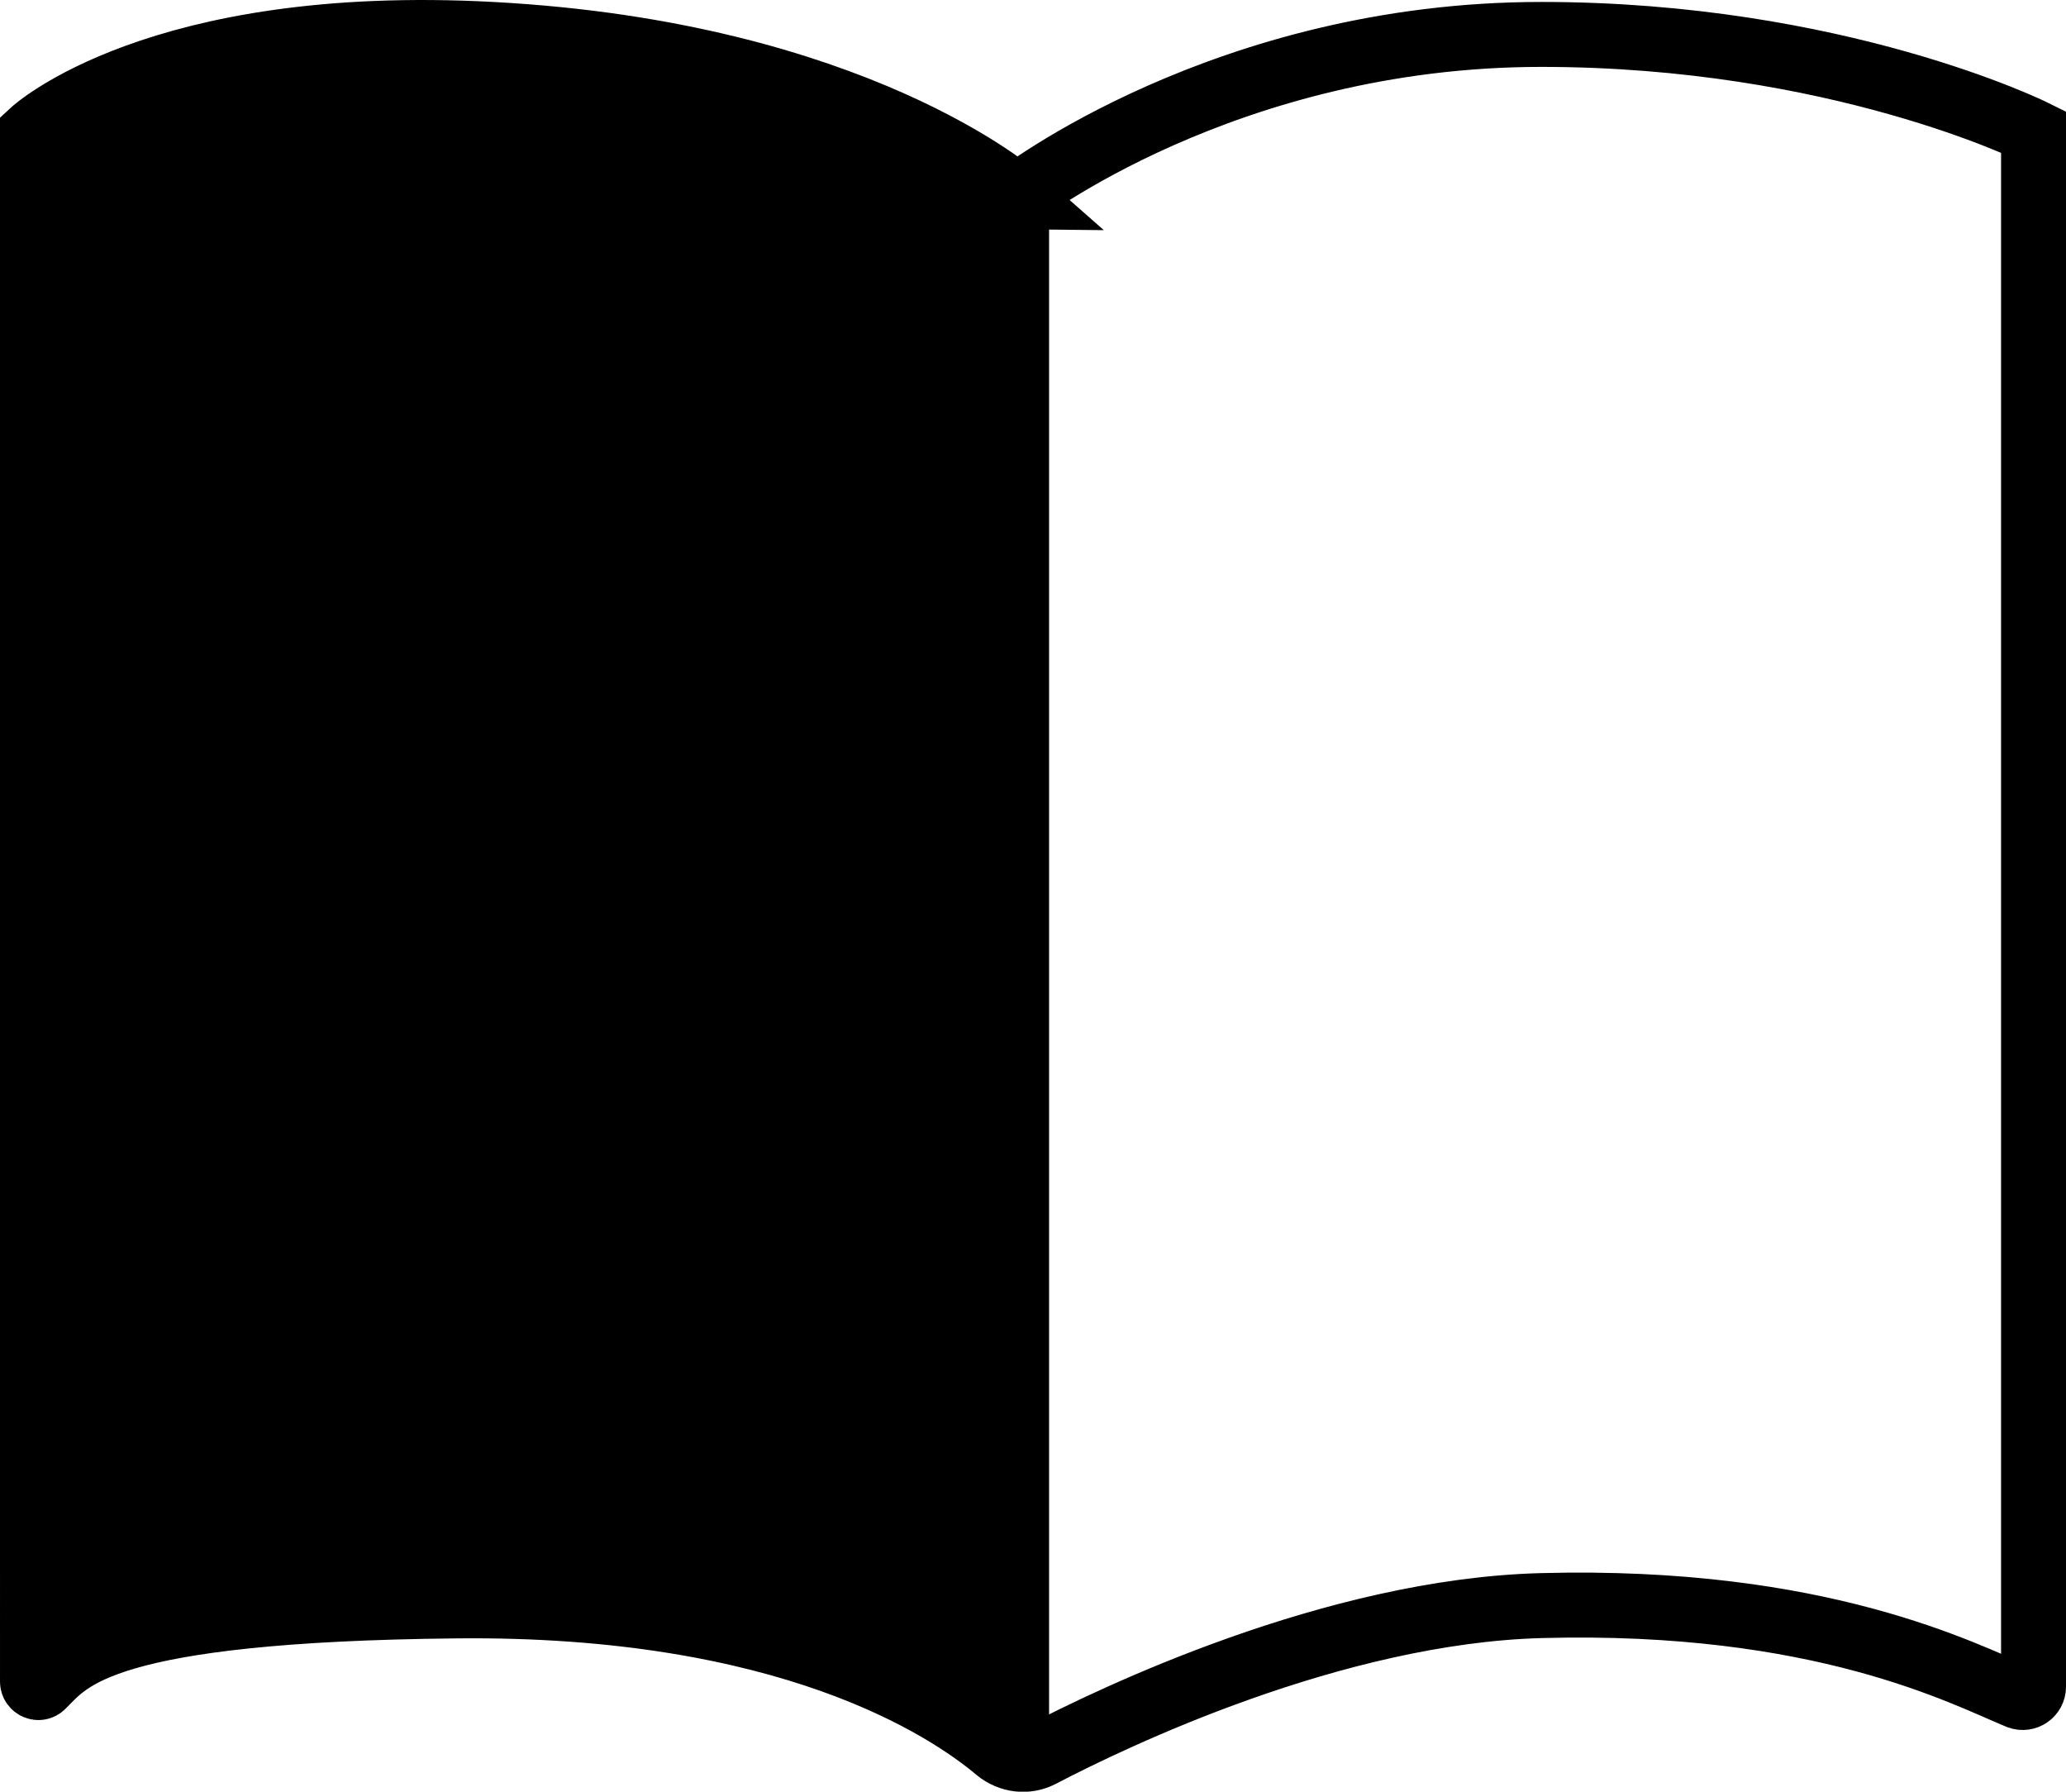
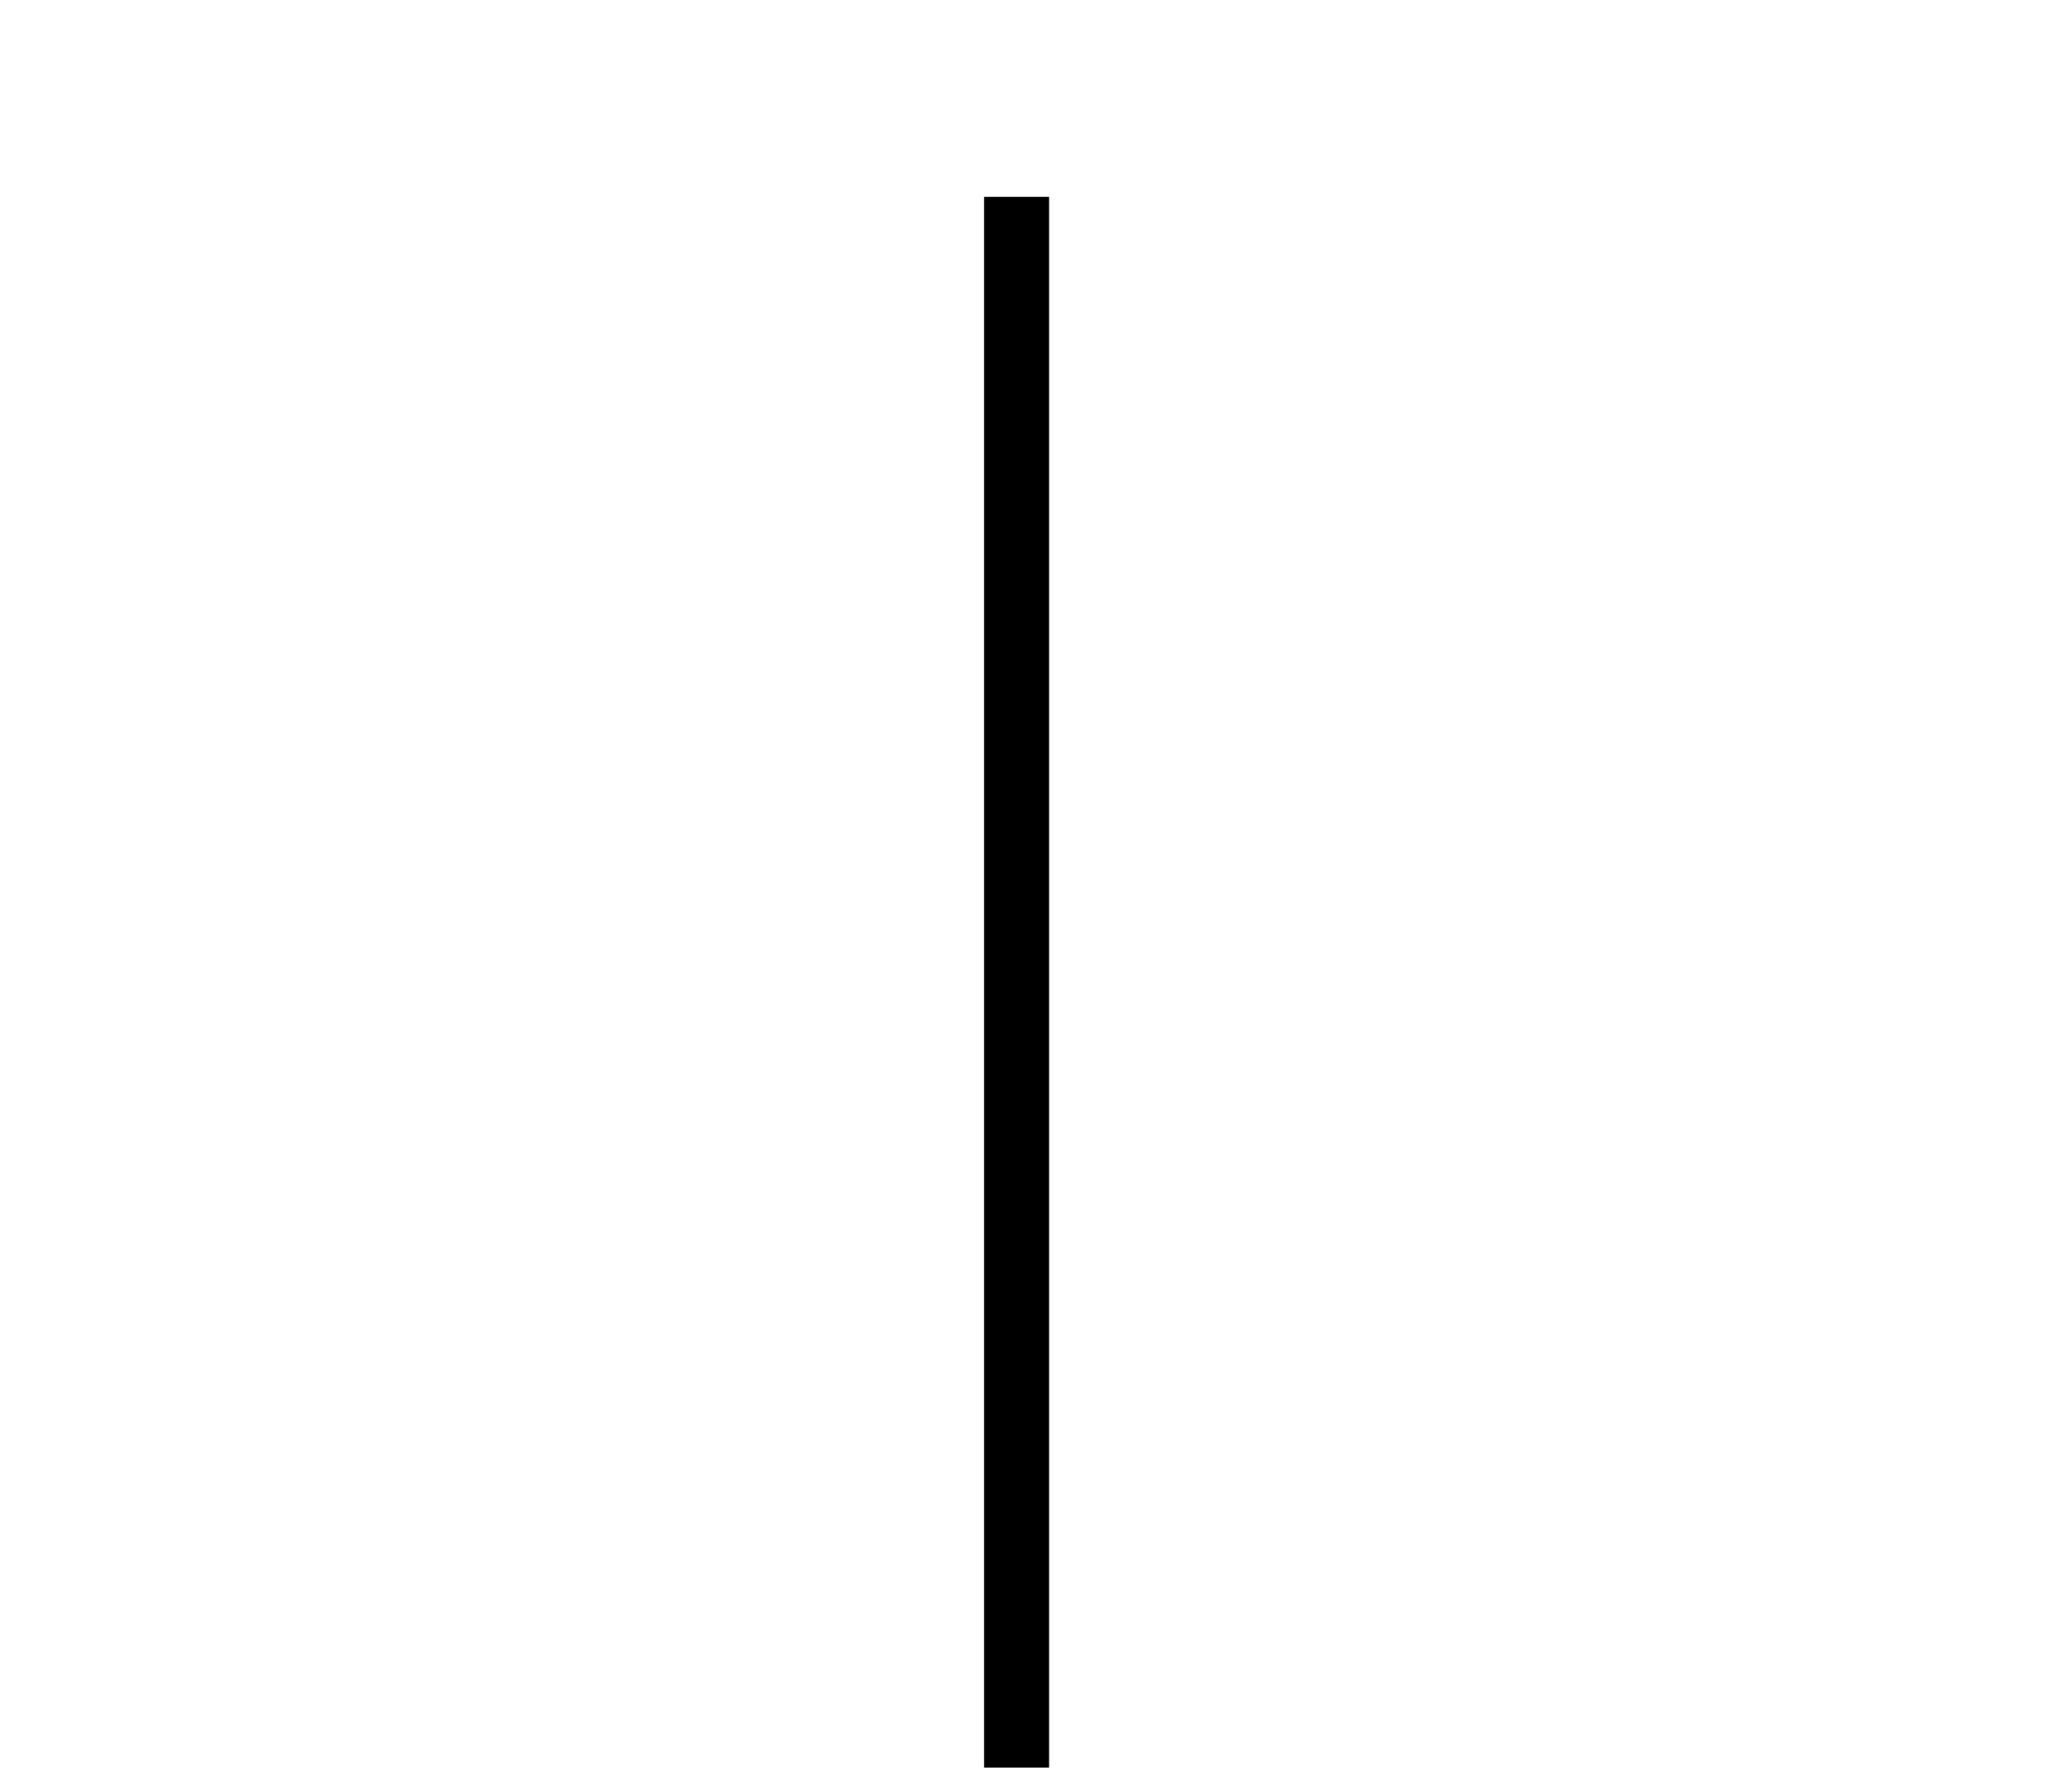
<svg xmlns="http://www.w3.org/2000/svg" id="Layer_1" viewBox="0 0 63.63 55.17">
-   <path d="M1 4.06.76 51.43l4.29-1.42 12.22-.49L27.74 52l3.57 2.43V6.06l-5.12-2.79-6.58-1.74L8.63 1Z" />
  <path d="M31.31 6.06v48.37" style="stroke:#000;stroke-miterlimit:10;stroke-width:2px" />
-   <path d="M31.31 6.06s6.42-5 16.16-5c9.11 0 15.16 3 15.16 3v47.88c0 .23-.23.39-.45.31-1.7-.7-6.1-3.04-14.71-2.81-6.39.17-13.19 3.44-15.41 4.6-.44.23-.96.16-1.34-.15-1.57-1.32-6.45-4.55-16.68-4.44-10.9.11-11.9 1.63-12.73 2.46-.12.12-.31.03-.31-.13V4.06s3.83-3.56 14.16-3c11.17.6 16.16 5 16.16 5Z" style="fill:none;stroke:#000;stroke-linecap:square;stroke-miterlimit:10;stroke-width:2px" />
</svg>